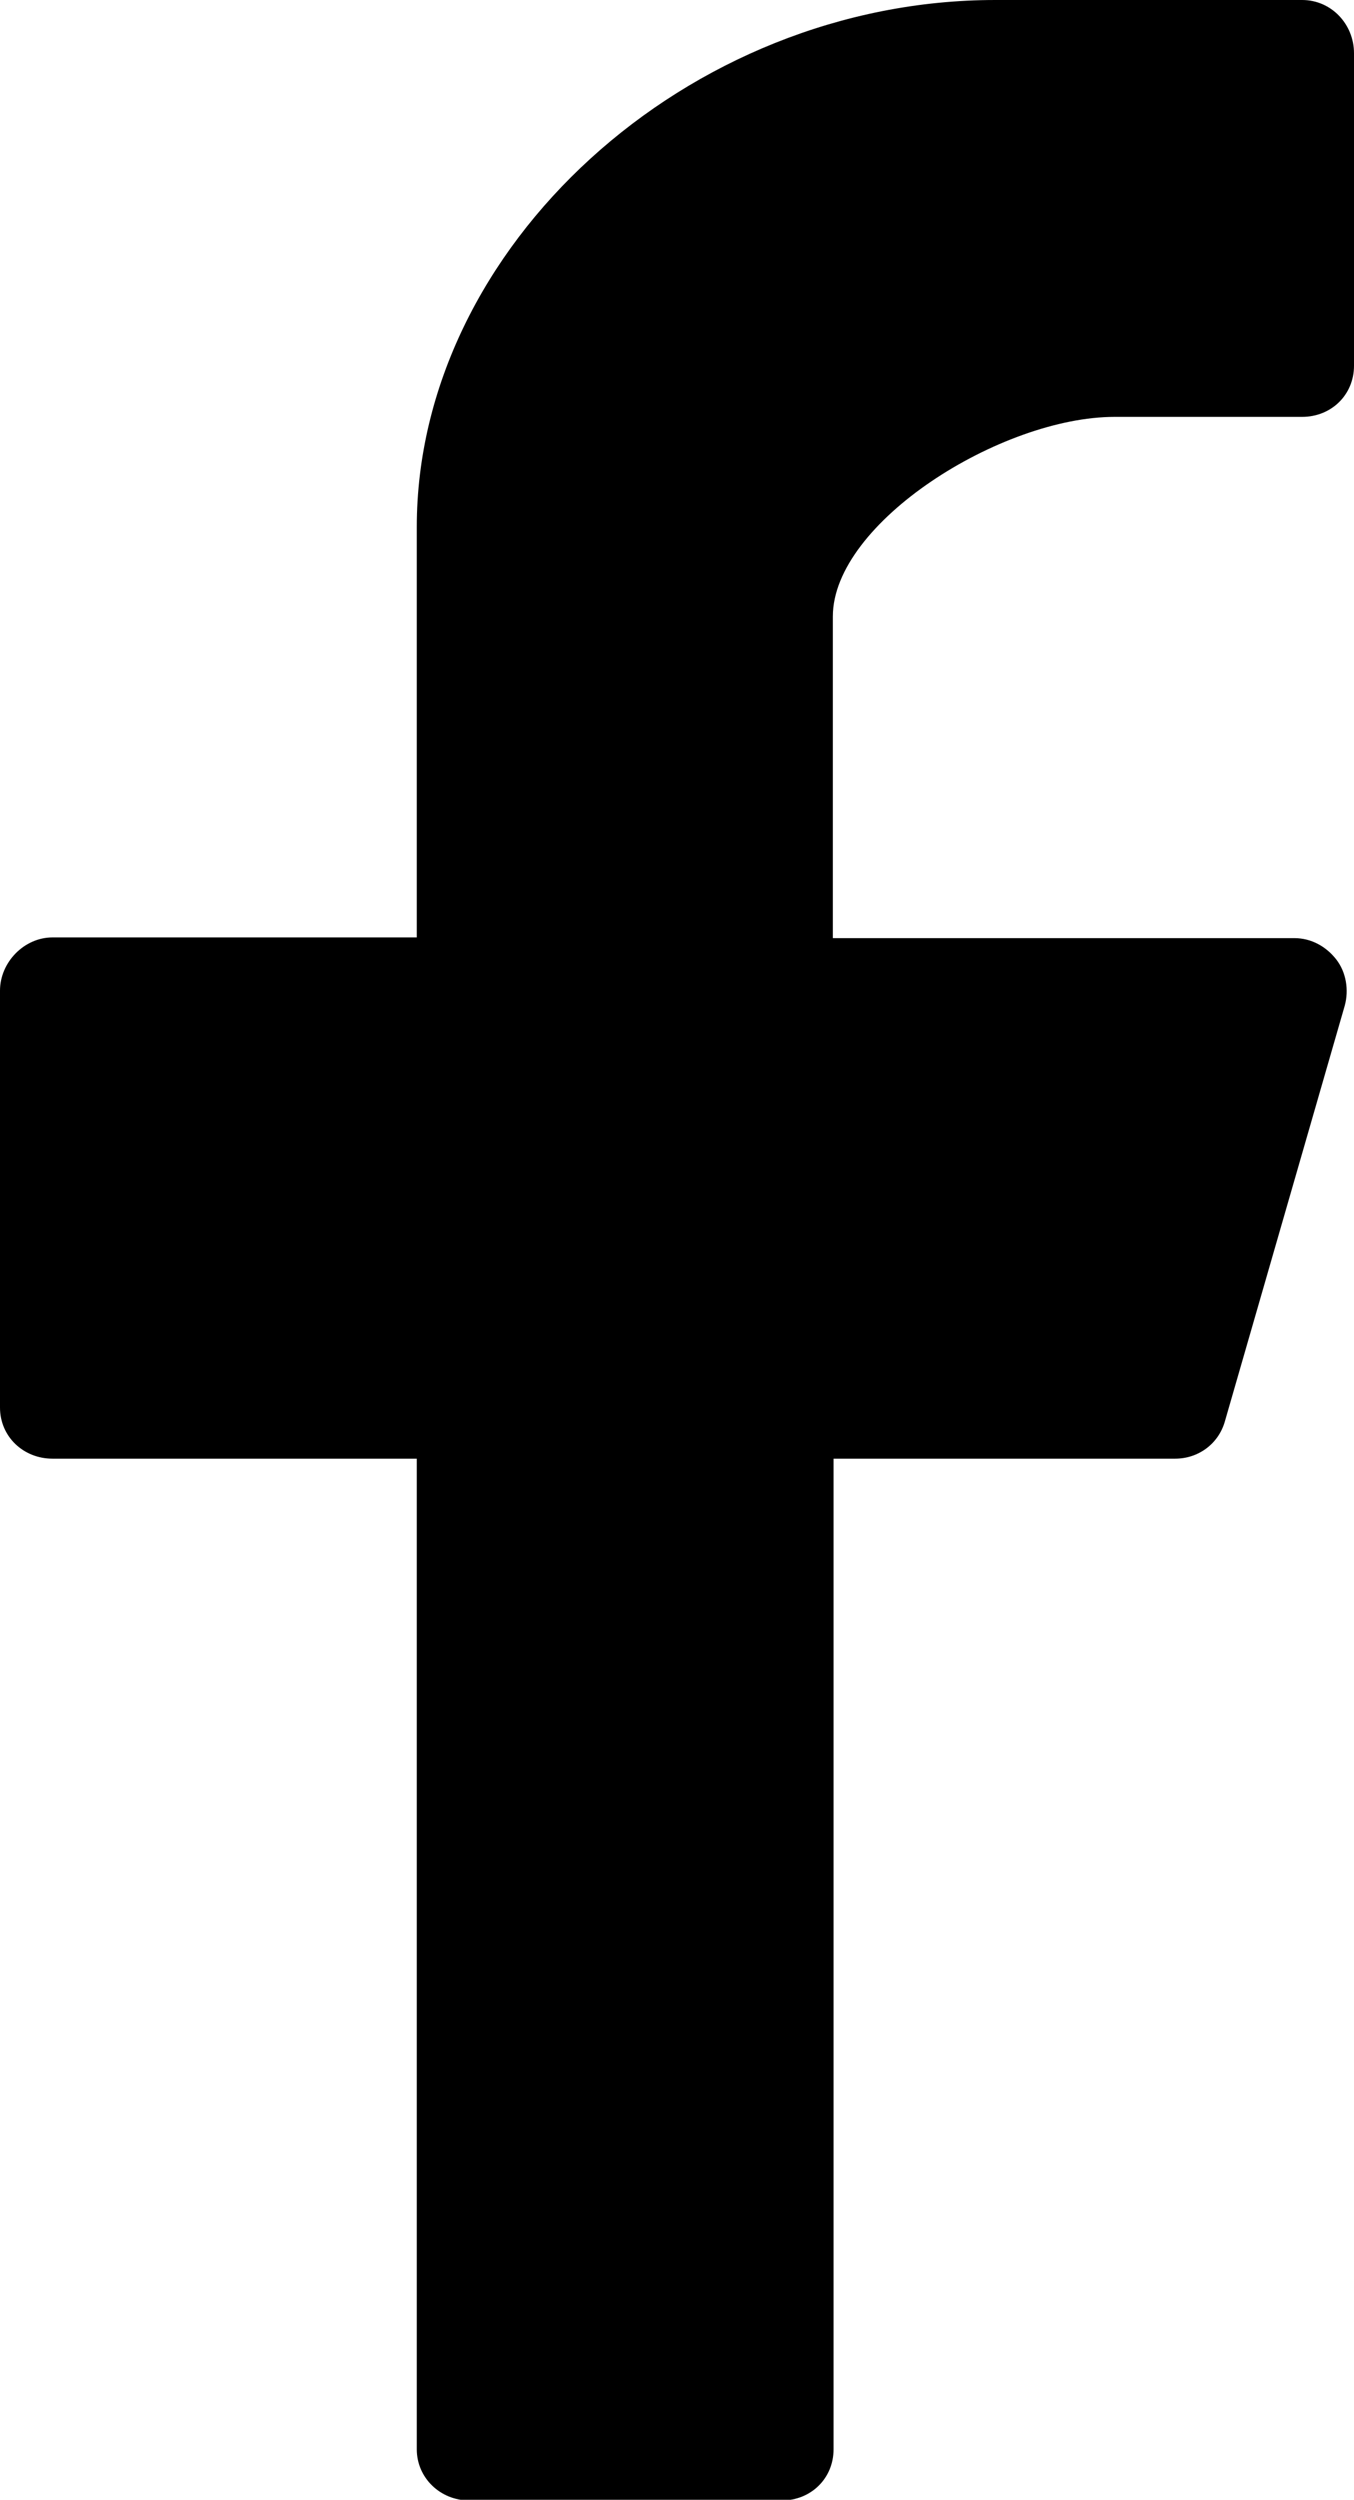
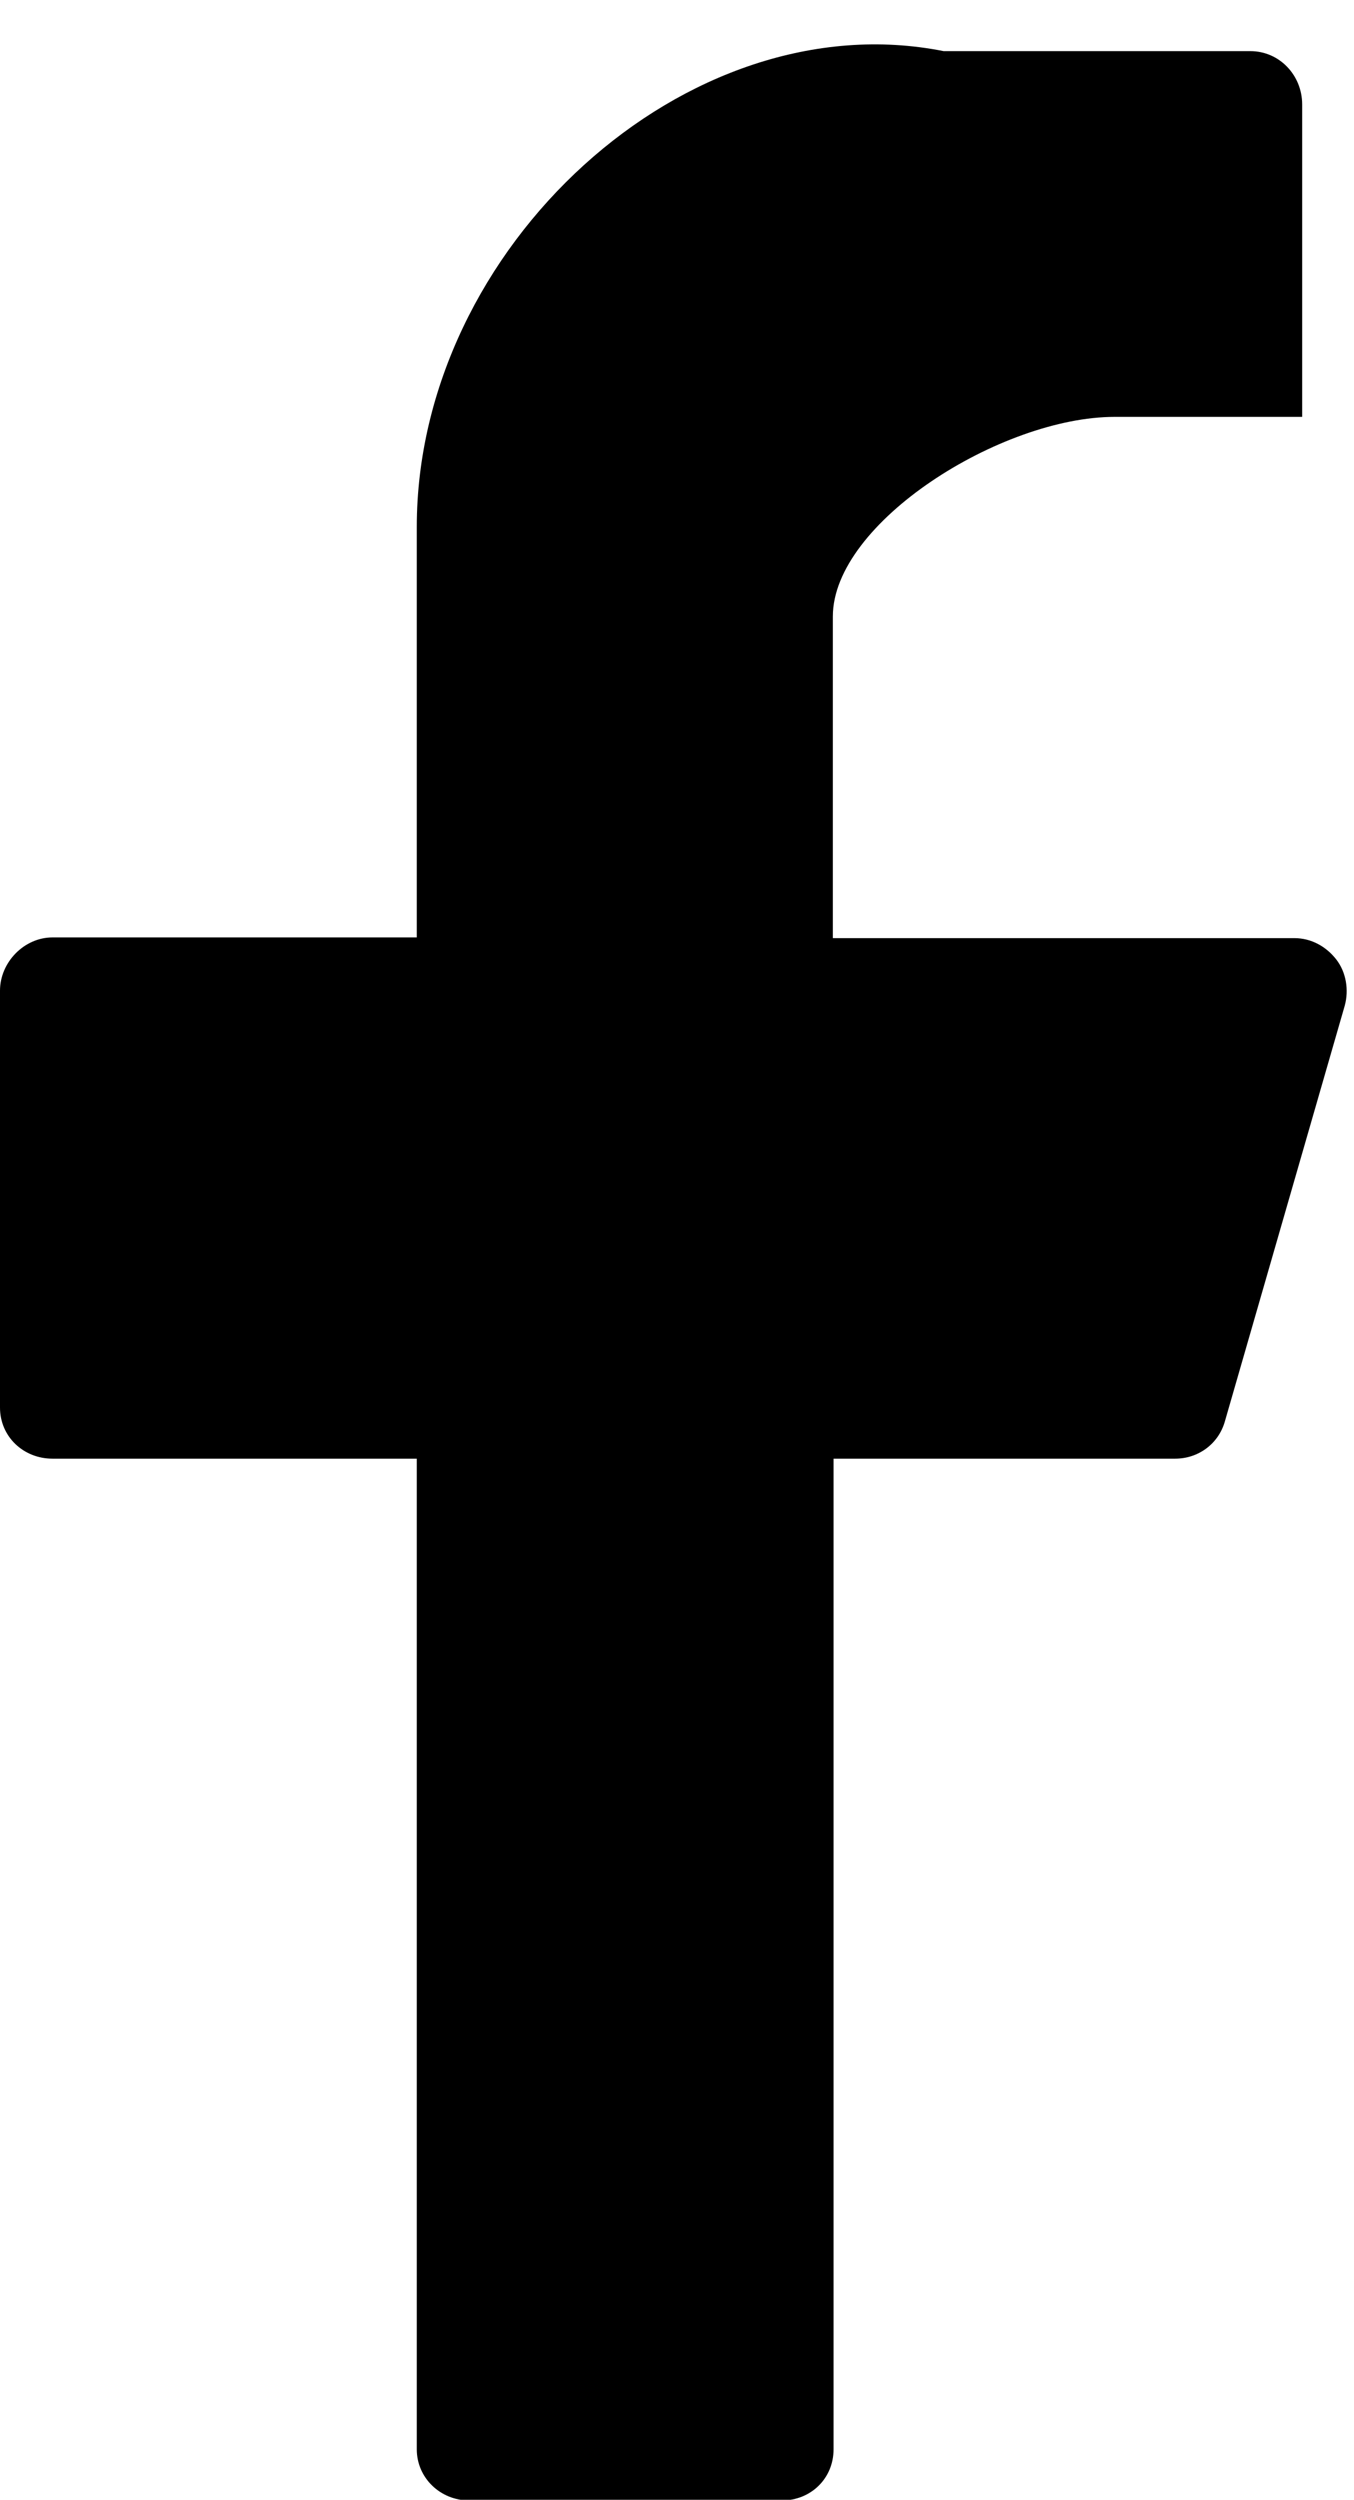
<svg xmlns="http://www.w3.org/2000/svg" version="1.1" id="icons" x="0px" y="0px" viewBox="0 0 190.7 352" style="enable-background:new 0 0 190.7 352;" xml:space="preserve">
-   <path d="M157,58.7h26.4c4.1,0,7.3-3.1,7.3-7.2v-44c0-4.1-3.2-7.5-7.3-7.5h-43.2C96.8,0,58.7,34.8,58.7,74.2V132H7.4  c-4,0-7.4,3.5-7.4,7.5v58.7c0,4.1,3.3,7.2,7.4,7.2h51.3v139.5c0,4,3.3,7.2,7.4,7.2h44c4.1,0,7.3-3.1,7.3-7.2V205.4h48.1  c3.3,0,6.1-2.1,7-5.2l16.9-58.6c0.6-2.2,0.2-4.7-1.2-6.5c-1.4-1.8-3.5-3-5.9-3h-65V86.8C117.3,73.6,141,58.7,157,58.7z" />
+   <path d="M157,58.7h26.4v-44c0-4.1-3.2-7.5-7.3-7.5h-43.2C96.8,0,58.7,34.8,58.7,74.2V132H7.4  c-4,0-7.4,3.5-7.4,7.5v58.7c0,4.1,3.3,7.2,7.4,7.2h51.3v139.5c0,4,3.3,7.2,7.4,7.2h44c4.1,0,7.3-3.1,7.3-7.2V205.4h48.1  c3.3,0,6.1-2.1,7-5.2l16.9-58.6c0.6-2.2,0.2-4.7-1.2-6.5c-1.4-1.8-3.5-3-5.9-3h-65V86.8C117.3,73.6,141,58.7,157,58.7z" />
</svg>